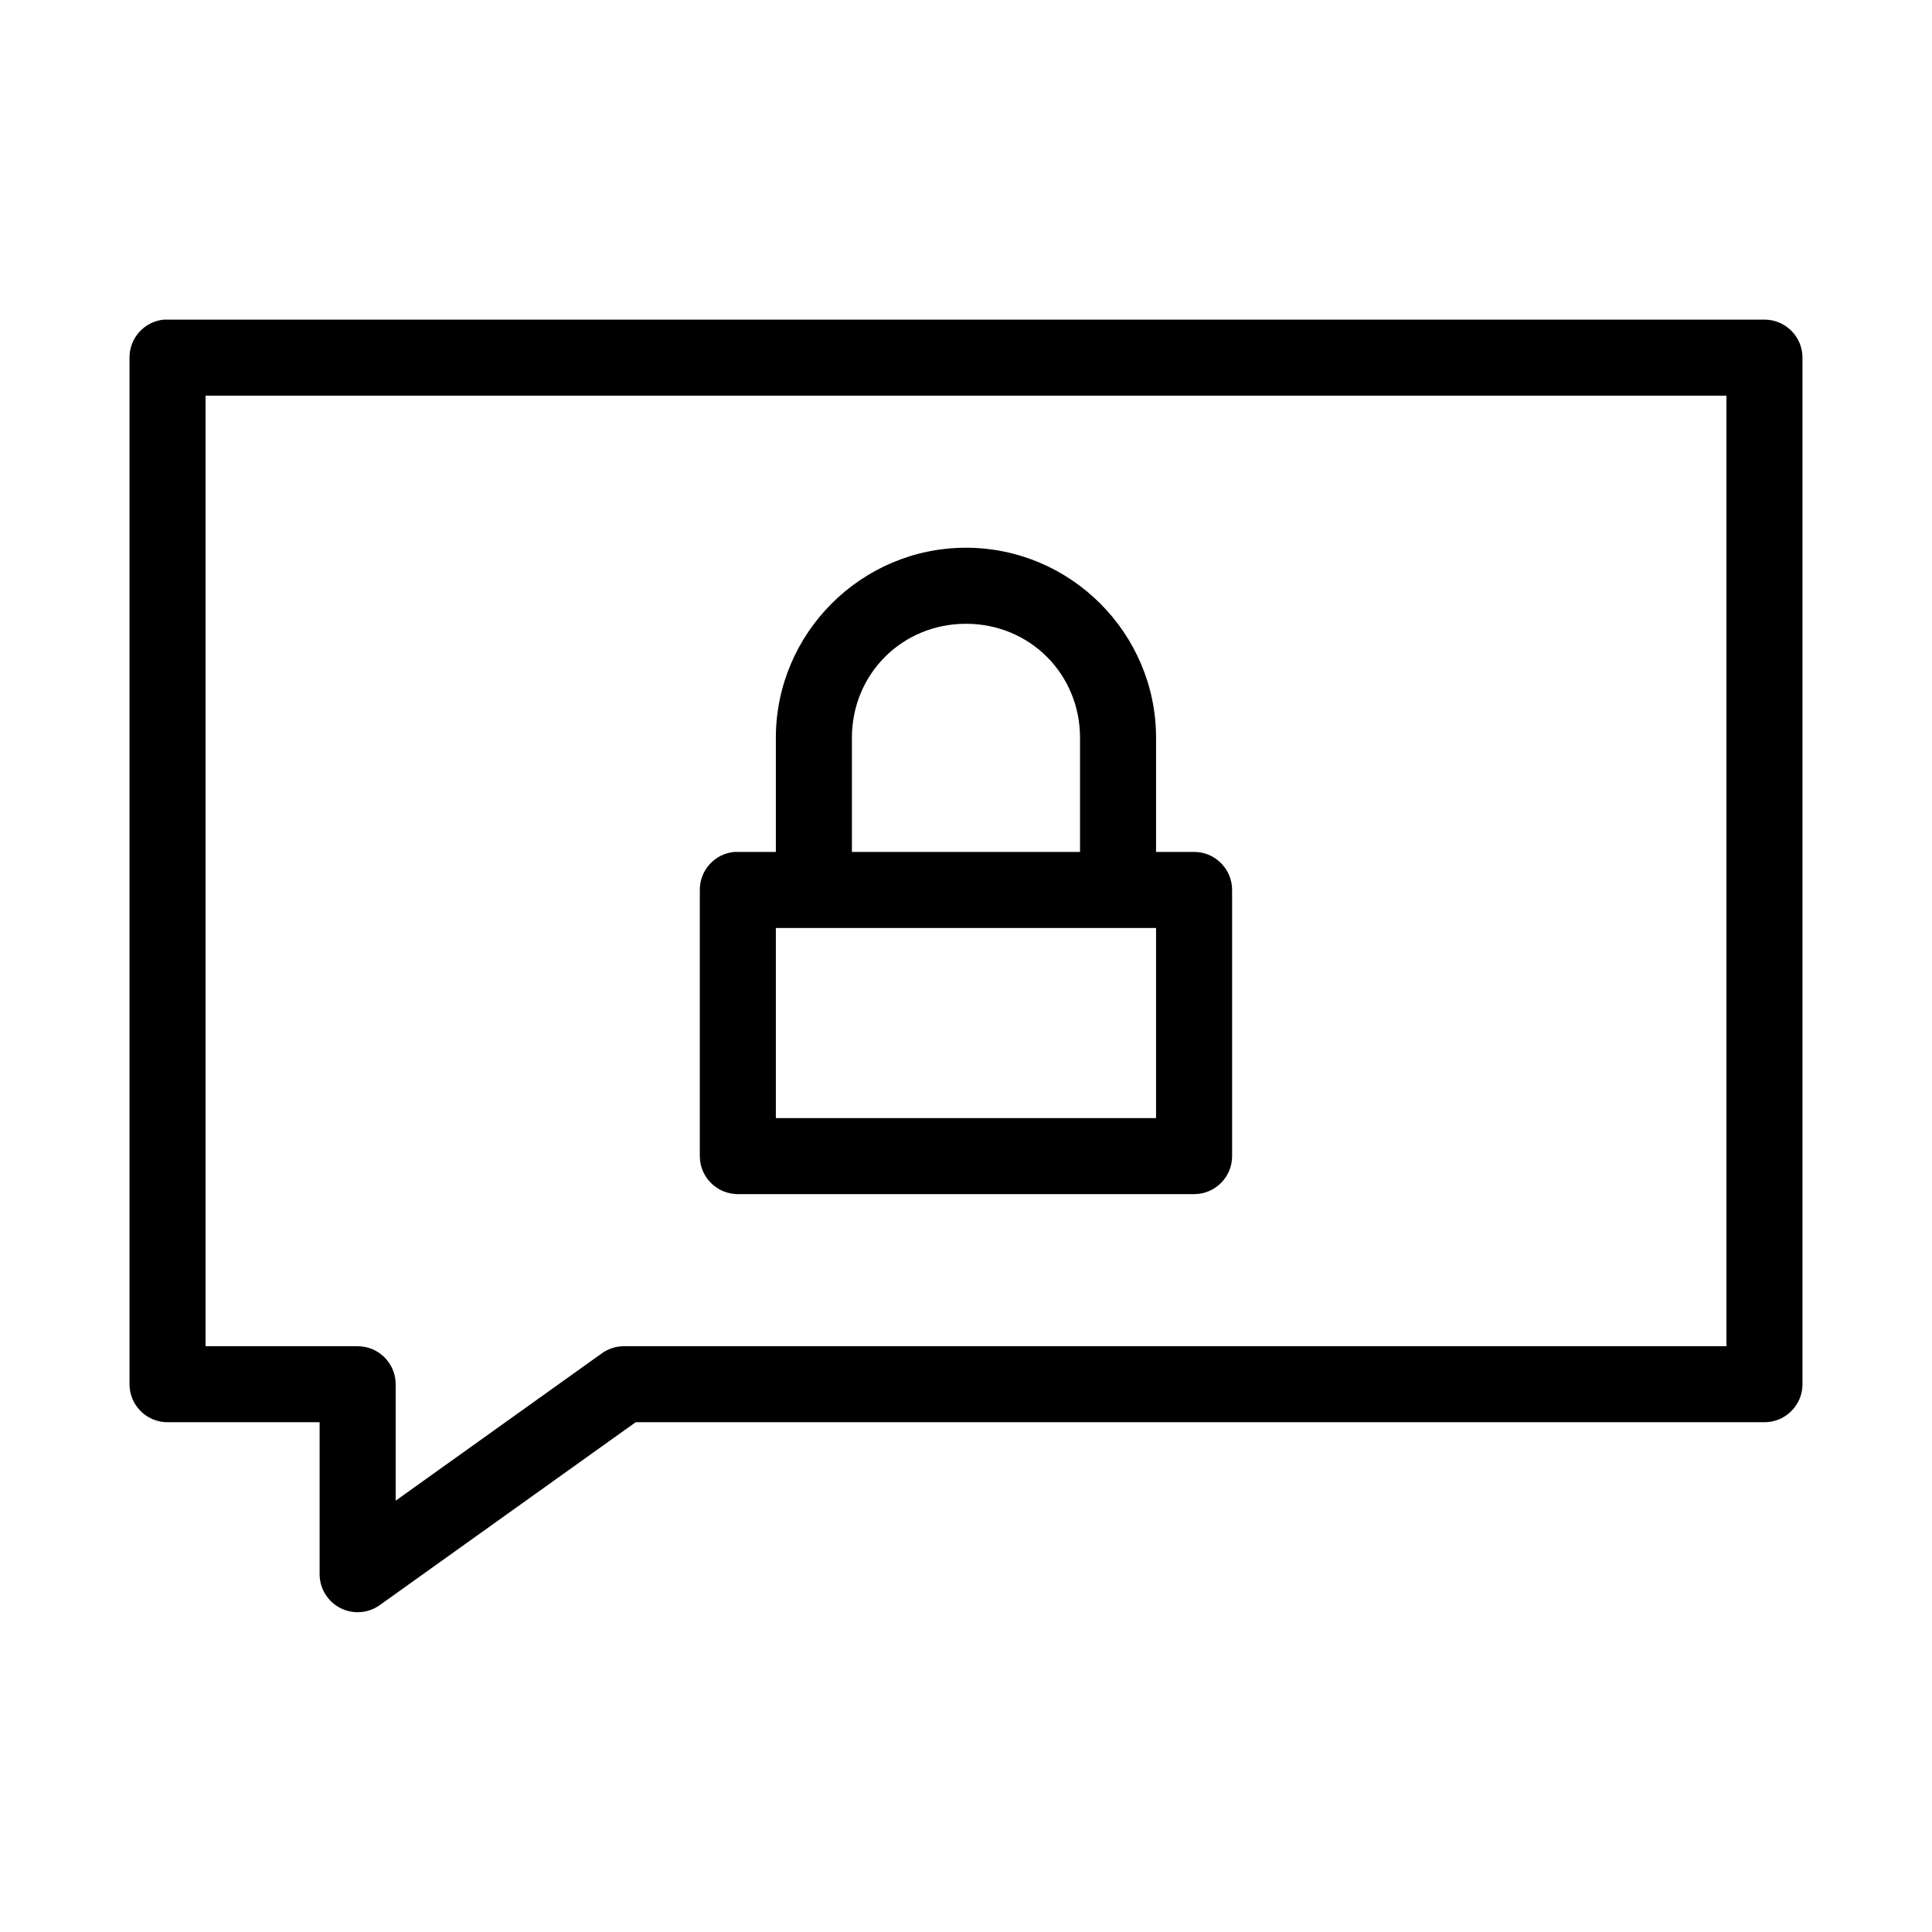
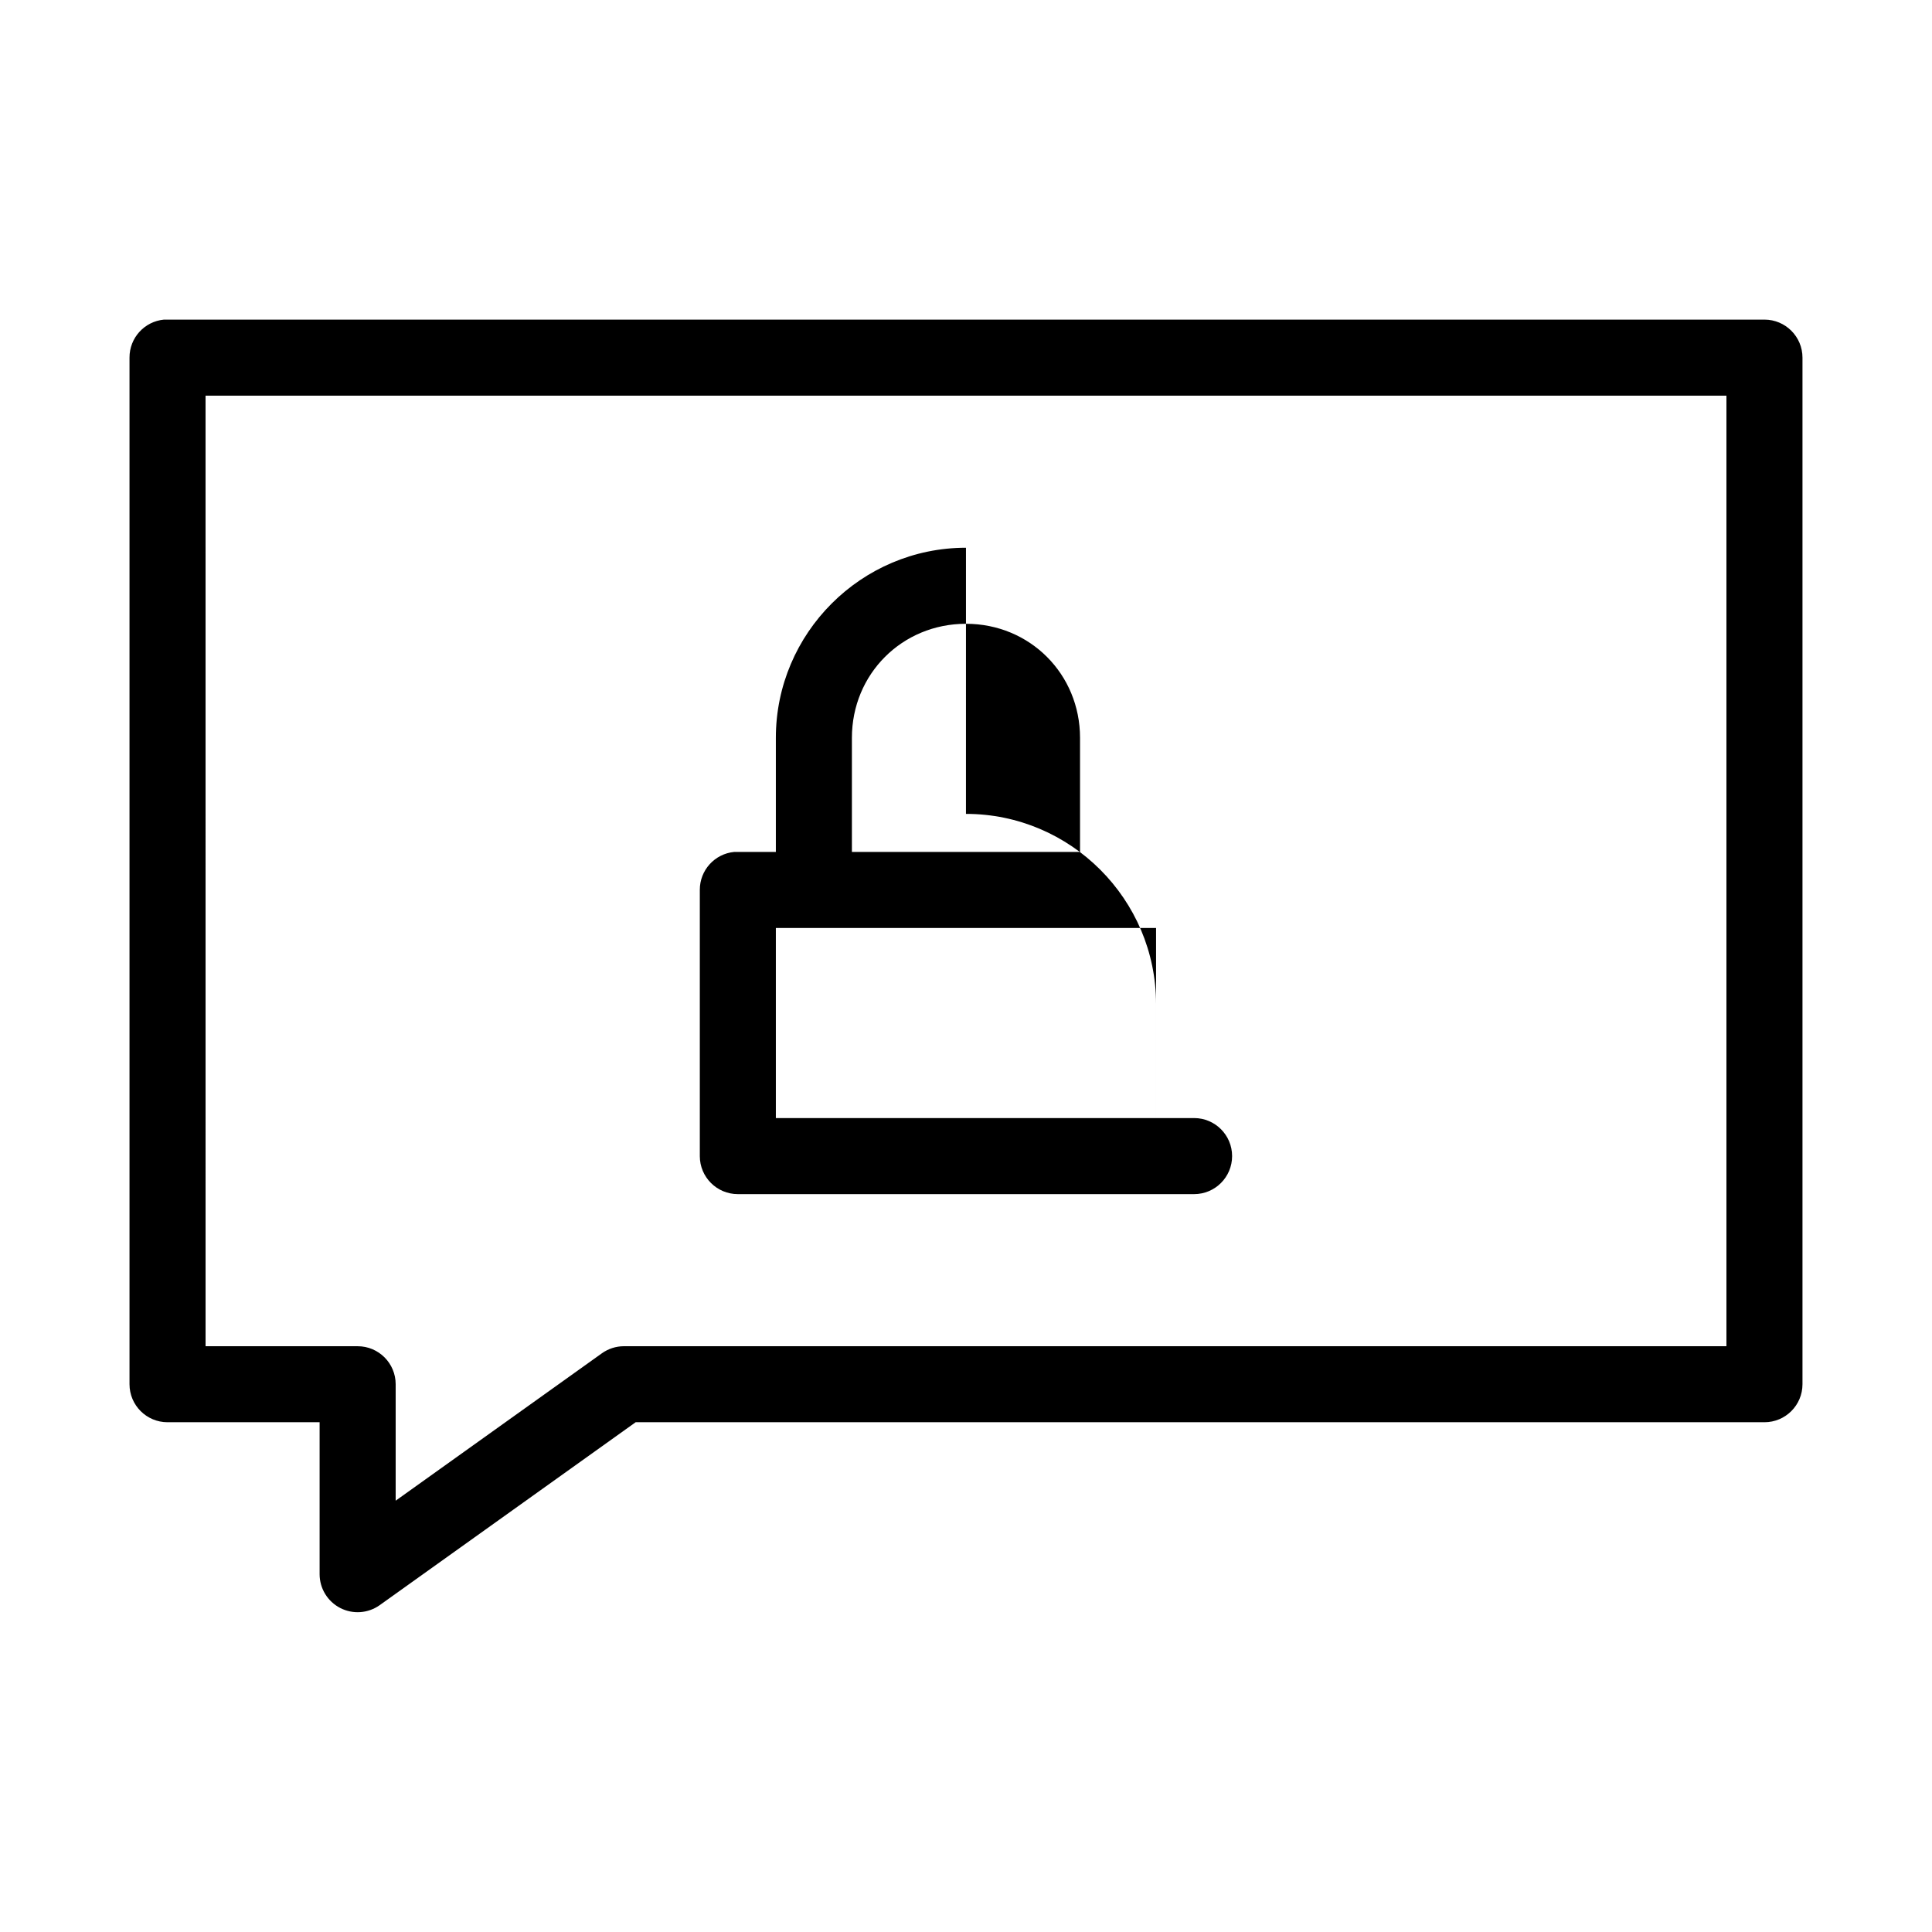
<svg xmlns="http://www.w3.org/2000/svg" fill="#000000" width="800px" height="800px" version="1.1" viewBox="144 144 512 512">
-   <path d="m187.45 228.7c-5.191 0.488-9.152 4.859-9.129 10.078v272.05c0 5.566 4.508 10.078 10.074 10.078h40.305v40.305c0.016 3.758 2.121 7.199 5.465 8.922s7.367 1.438 10.438-0.734l67.855-48.492h299.14c5.566 0 10.078-4.512 10.078-10.078v-272.05c0-5.566-4.512-10.078-10.078-10.078h-423.2c-0.316-0.016-0.629-0.016-0.945 0zm11.023 20.152h403.05v251.91h-292.21c-2.09 0.008-4.125 0.668-5.824 1.887l-54.633 39.047v-30.859c0-5.562-4.512-10.074-10.074-10.074h-40.305zm201.52 40.305c-27.738 0-50.383 22.645-50.383 50.383v30.227h-10.074c-0.316-0.016-0.633-0.016-0.945 0-5.195 0.488-9.156 4.859-9.133 10.078v70.531c0 5.566 4.512 10.078 10.078 10.078h120.91c5.562 0 10.074-4.512 10.074-10.078v-70.531c0-5.566-4.512-10.078-10.074-10.078h-10.078v-30.227c0-27.738-22.645-50.383-50.379-50.383zm0 20.152c16.918 0 30.227 13.309 30.227 30.23v30.227h-60.457v-30.227c0-16.922 13.309-30.23 30.23-30.23zm-50.383 80.609h100.76v50.383h-100.76z" />
+   <path d="m187.45 228.7c-5.191 0.488-9.152 4.859-9.129 10.078v272.05c0 5.566 4.508 10.078 10.074 10.078h40.305v40.305c0.016 3.758 2.121 7.199 5.465 8.922s7.367 1.438 10.438-0.734l67.855-48.492h299.14c5.566 0 10.078-4.512 10.078-10.078v-272.05c0-5.566-4.512-10.078-10.078-10.078h-423.2c-0.316-0.016-0.629-0.016-0.945 0zm11.023 20.152h403.05v251.91h-292.21c-2.09 0.008-4.125 0.668-5.824 1.887l-54.633 39.047v-30.859c0-5.562-4.512-10.074-10.074-10.074h-40.305zm201.52 40.305c-27.738 0-50.383 22.645-50.383 50.383v30.227h-10.074c-0.316-0.016-0.633-0.016-0.945 0-5.195 0.488-9.156 4.859-9.133 10.078v70.531c0 5.566 4.512 10.078 10.078 10.078h120.91c5.562 0 10.074-4.512 10.074-10.078c0-5.566-4.512-10.078-10.074-10.078h-10.078v-30.227c0-27.738-22.645-50.383-50.379-50.383zm0 20.152c16.918 0 30.227 13.309 30.227 30.23v30.227h-60.457v-30.227c0-16.922 13.309-30.23 30.23-30.23zm-50.383 80.609h100.76v50.383h-100.76z" />
</svg>